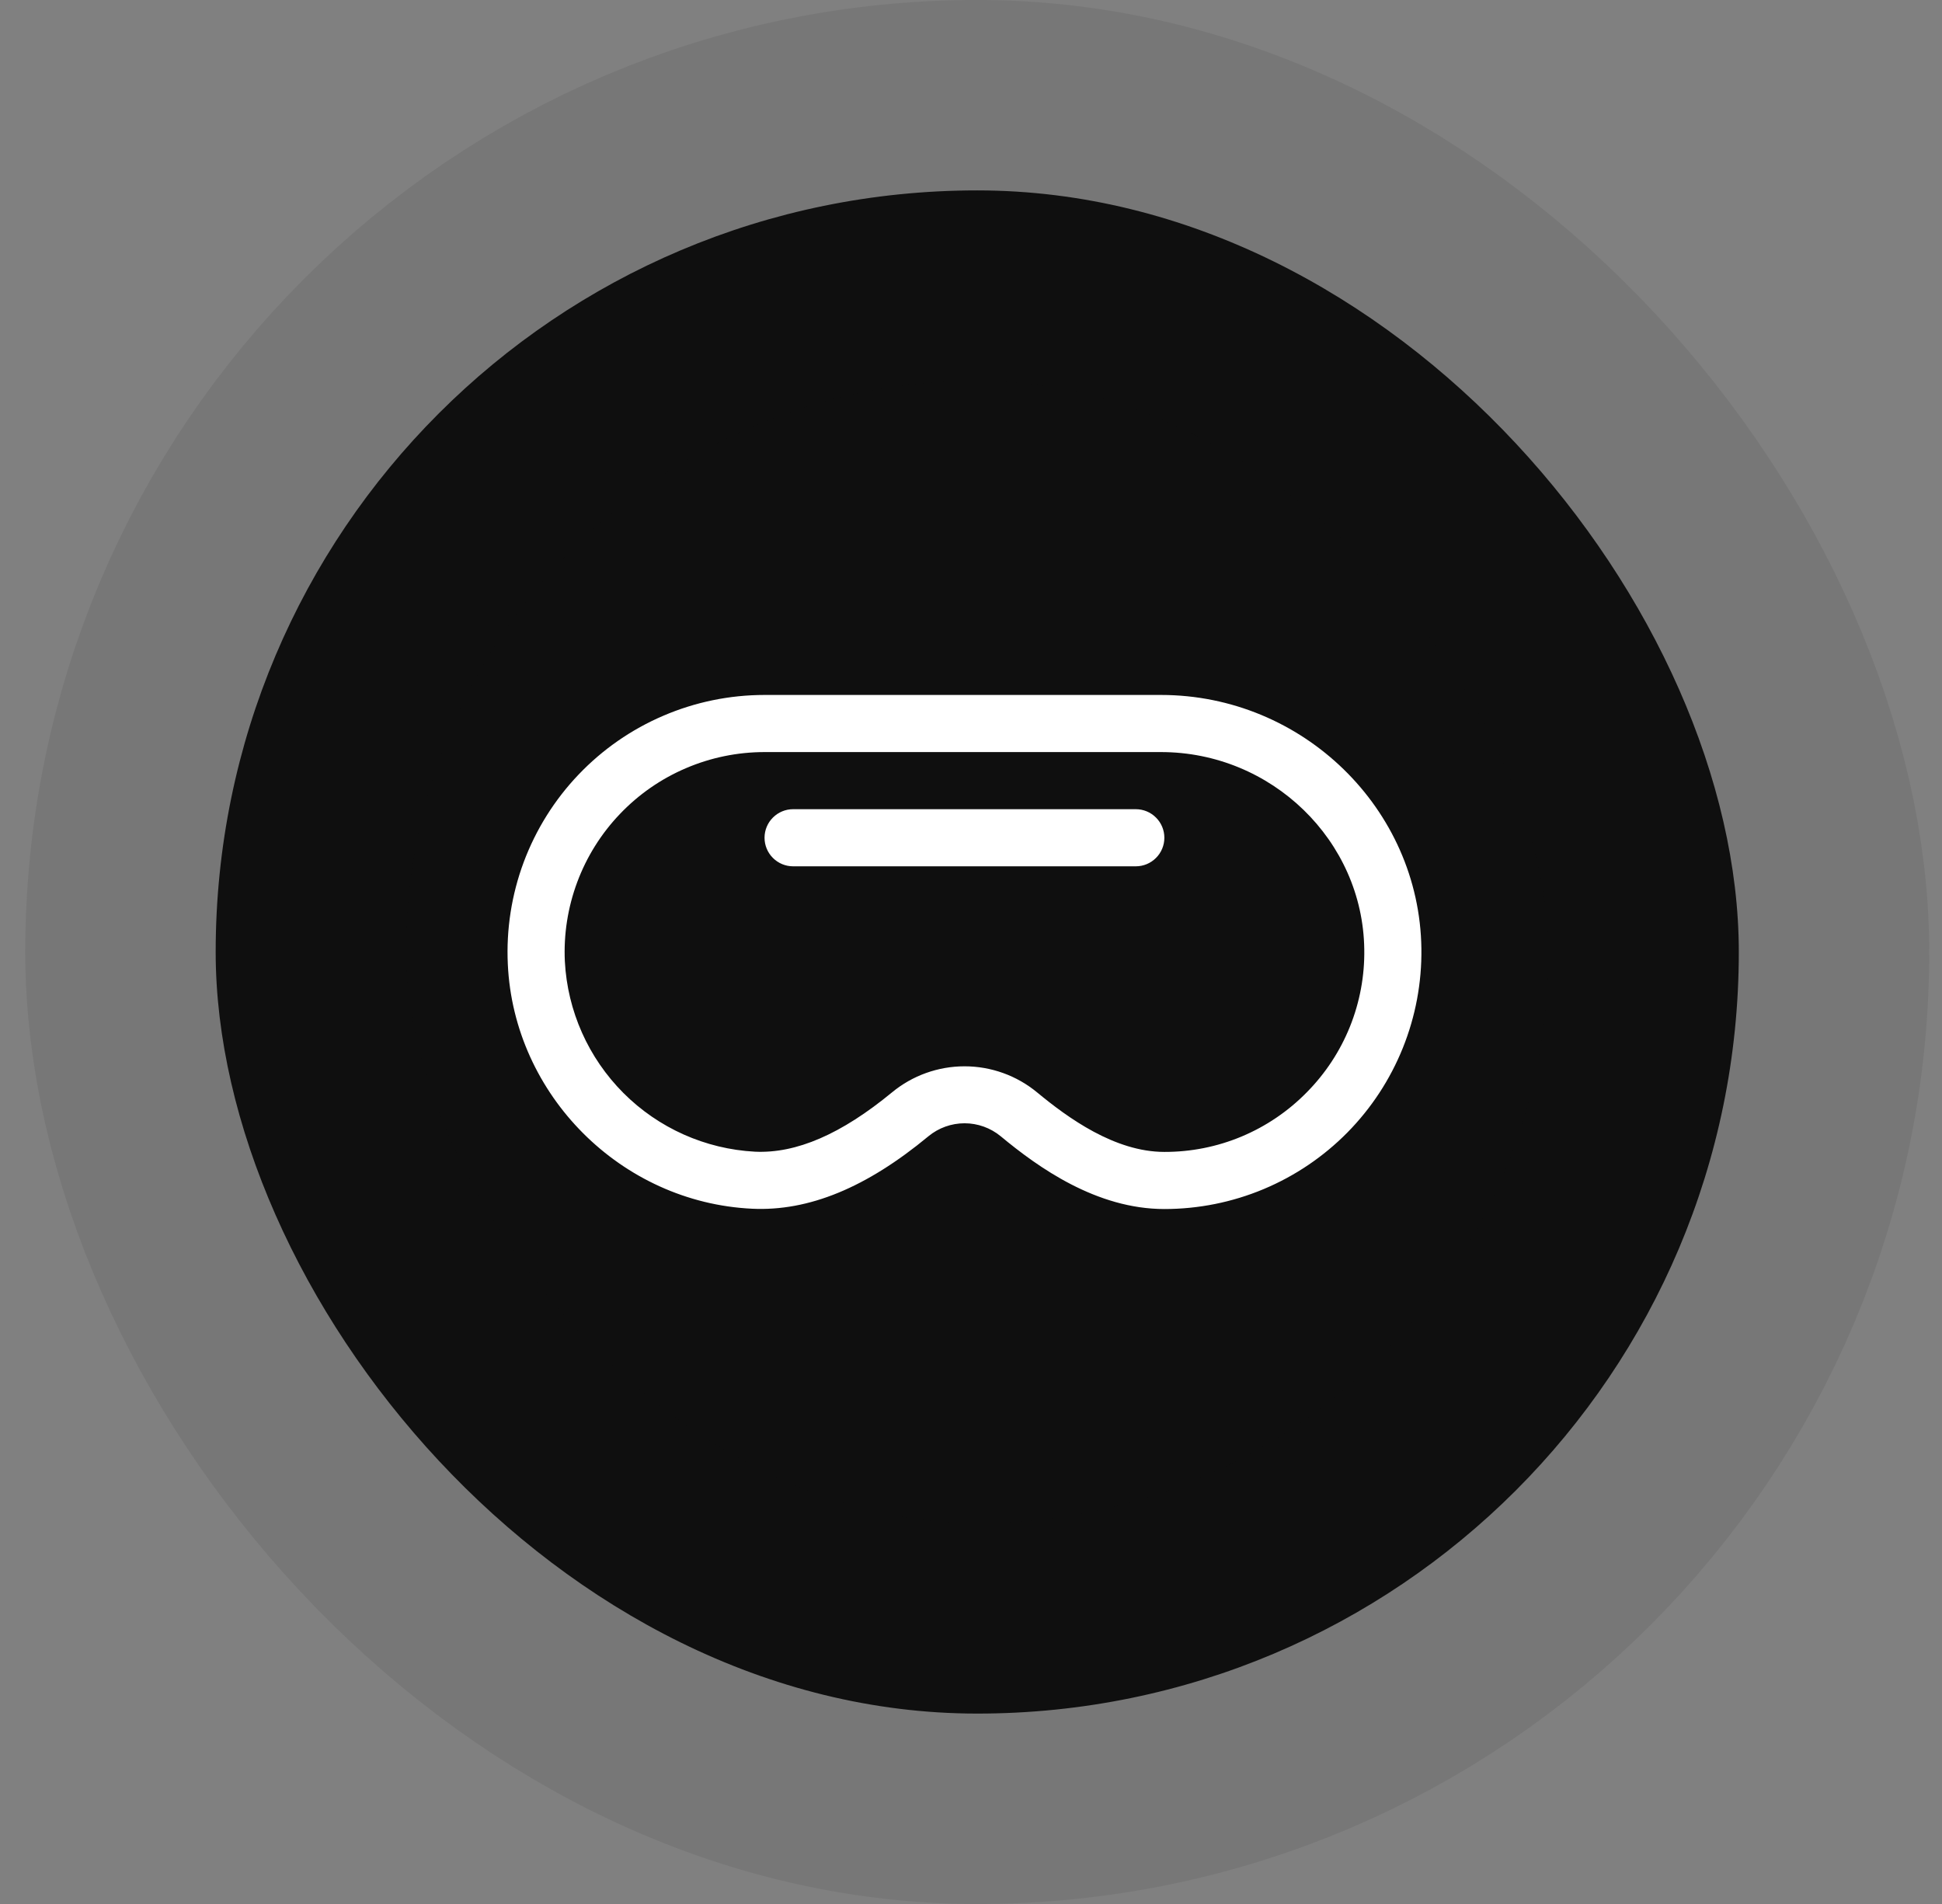
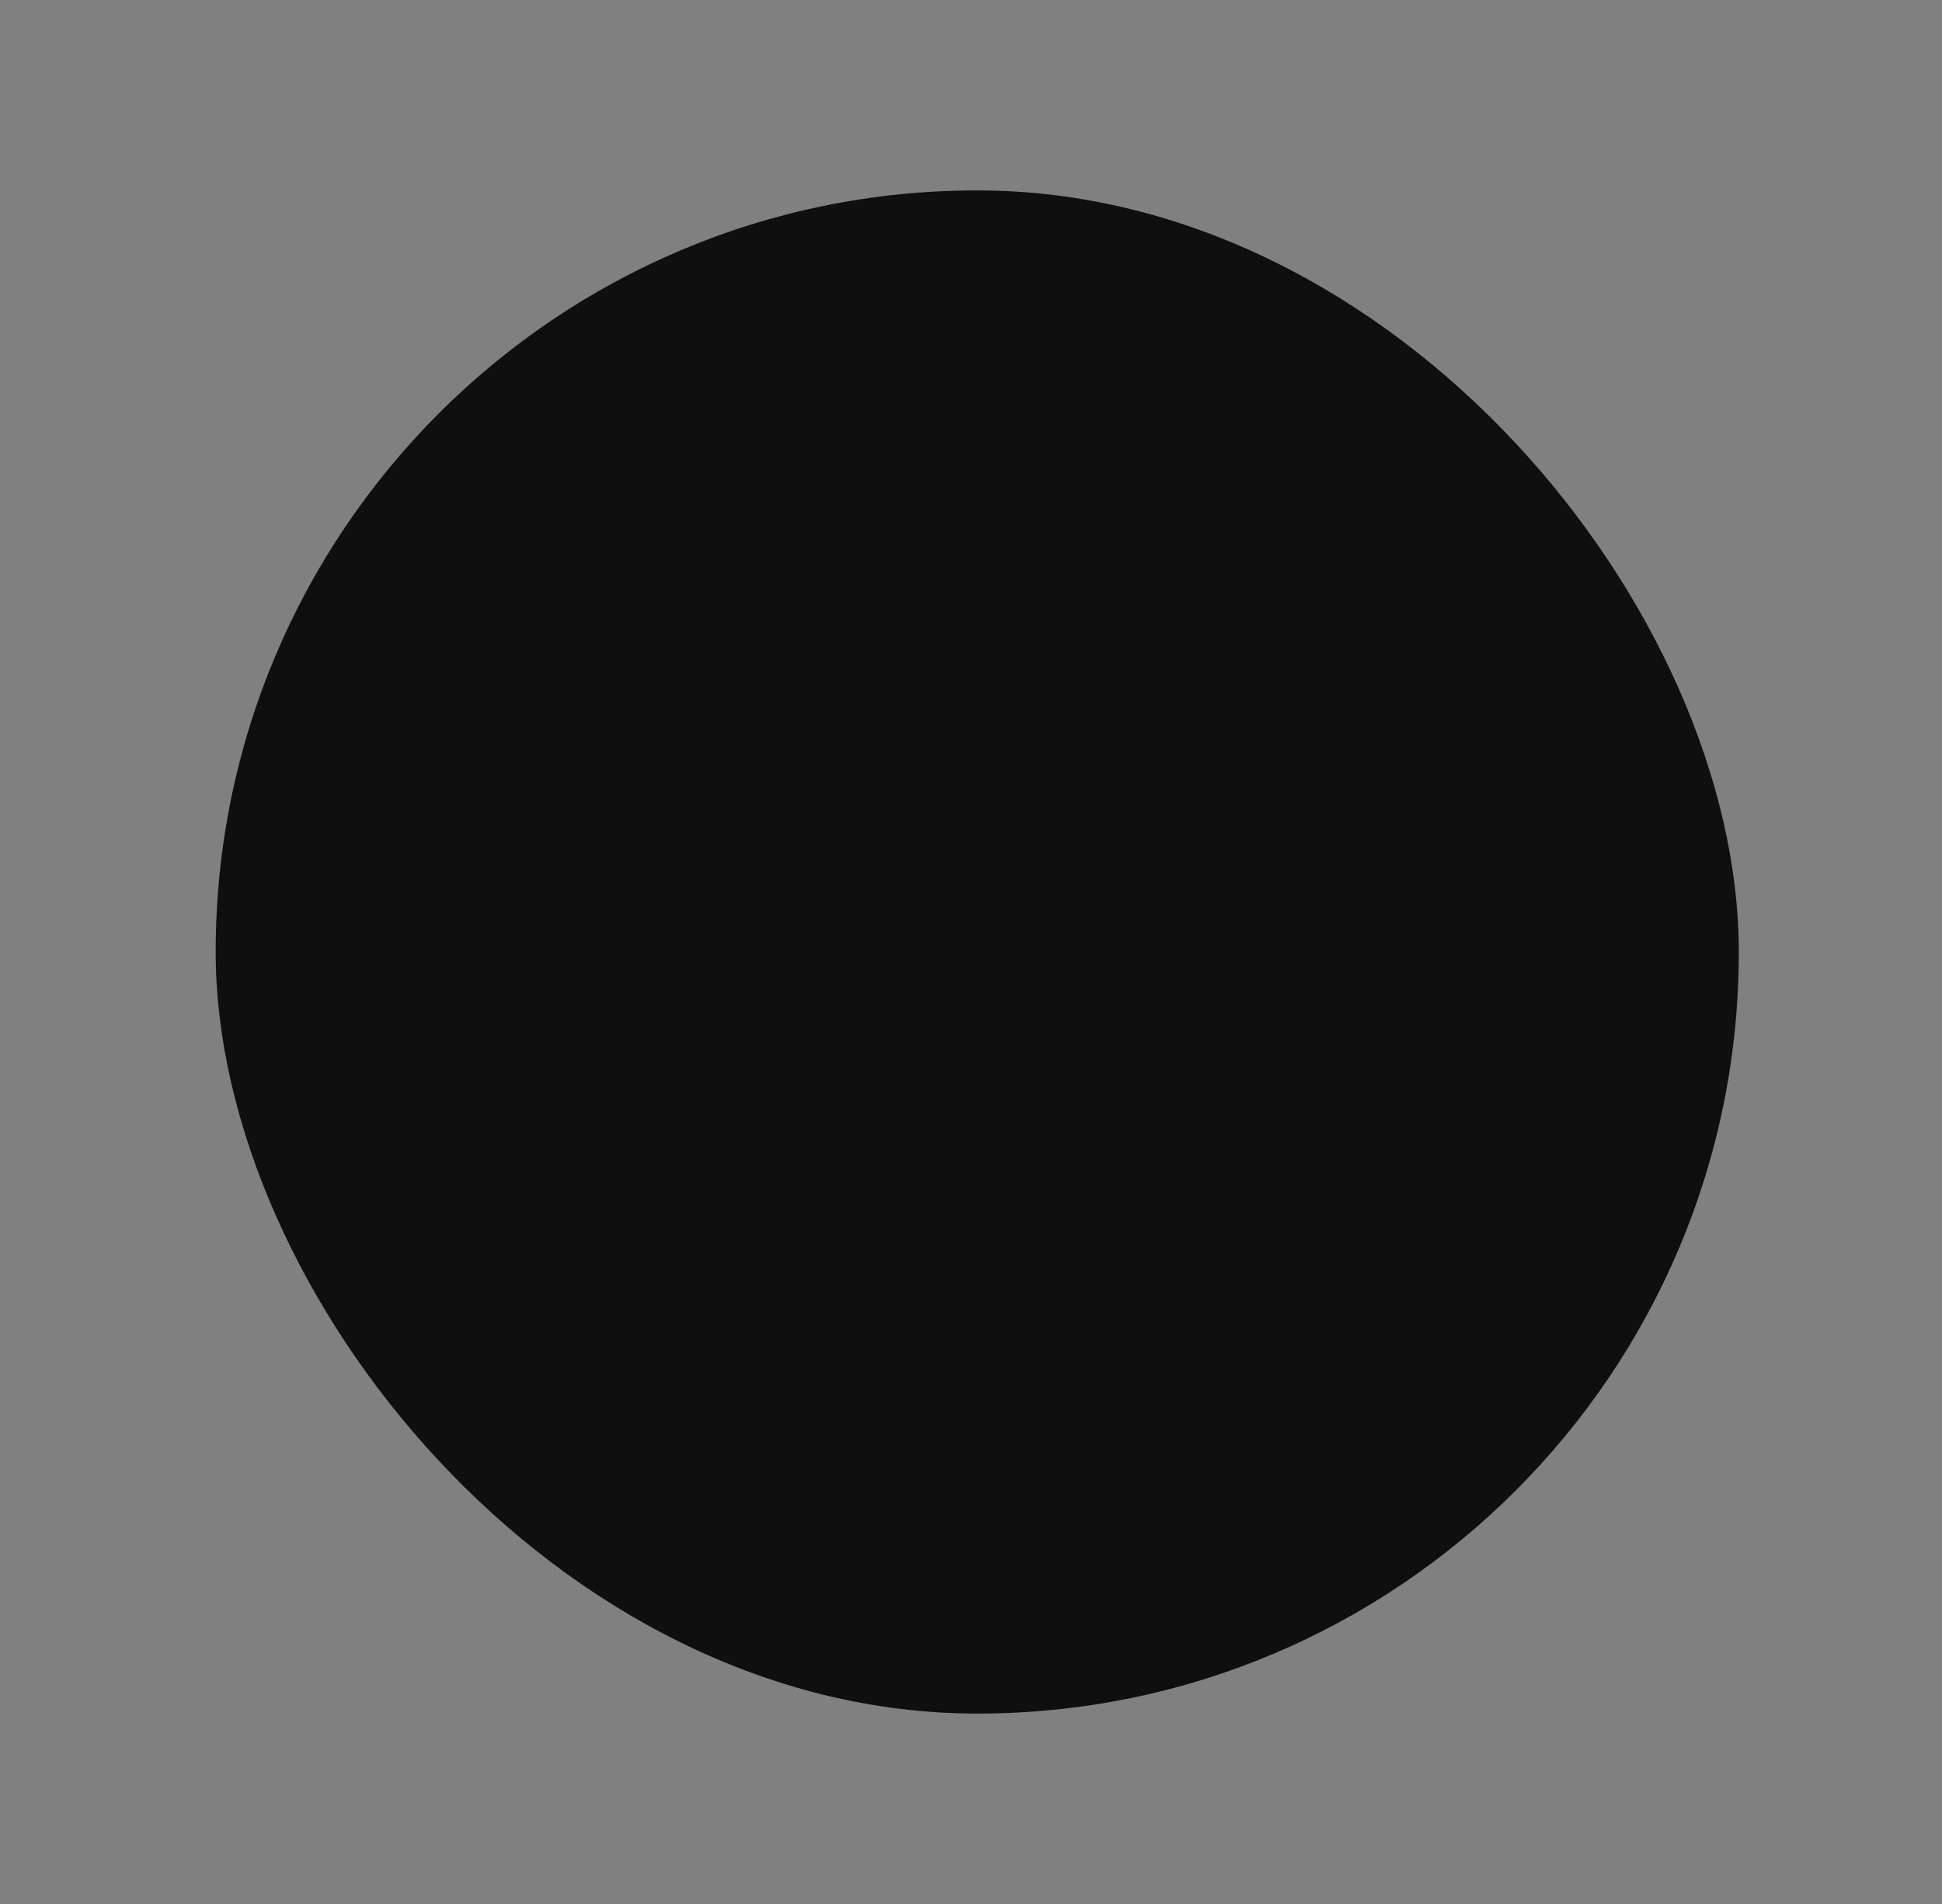
<svg xmlns="http://www.w3.org/2000/svg" width="51" height="50" viewBox="0 0 51 50" fill="none">
  <rect x="0" y="0" width="51" height="50" fill="#808080" stroke="none" />
  <rect x="5.664" y="5" width="40" height="40" rx="20" fill="#0F0F0F" />
-   <rect x="5.664" y="5" width="40" height="40" rx="20" stroke="#0F0F0F" stroke-opacity="0.08" stroke-width="10" />
  <g clip-path="url(#clip0_1400_81435)">
-     <path d="M30.489 18.25H20.078C19.165 18.25 18.261 18.435 17.422 18.795C16.582 19.154 15.824 19.68 15.194 20.341C14.563 21.002 14.074 21.784 13.754 22.639C13.435 23.495 13.293 24.407 13.336 25.319C13.494 28.758 16.313 31.58 19.753 31.742C21.239 31.812 22.753 31.189 24.382 29.839C24.649 29.619 24.985 29.498 25.331 29.498C25.677 29.498 26.013 29.619 26.28 29.839C27.271 30.662 28.797 31.75 30.578 31.75C31.472 31.75 32.357 31.573 33.182 31.228C34.007 30.883 34.755 30.378 35.383 29.742C36.011 29.105 36.506 28.351 36.84 27.521C37.174 26.692 37.34 25.805 37.328 24.911C37.28 21.238 34.212 18.25 30.489 18.25ZM34.315 28.688C33.828 29.184 33.246 29.578 32.604 29.847C31.963 30.115 31.274 30.252 30.578 30.25C29.277 30.25 28.047 29.358 27.236 28.687C26.7 28.244 26.026 28.002 25.331 28.002C24.635 28.002 23.961 28.244 23.425 28.687C22.096 29.781 20.916 30.296 19.823 30.244C18.522 30.174 17.293 29.625 16.372 28.703C15.451 27.78 14.903 26.551 14.834 25.249C14.8 24.54 14.911 23.831 15.159 23.165C15.407 22.499 15.788 21.891 16.279 21.377C16.769 20.863 17.358 20.453 18.012 20.174C18.665 19.894 19.368 19.75 20.078 19.75H30.489C33.395 19.75 35.791 22.074 35.828 24.93C35.839 25.625 35.711 26.316 35.451 26.962C35.191 27.607 34.805 28.194 34.315 28.688ZM30.578 22C30.578 22.199 30.499 22.39 30.358 22.53C30.218 22.671 30.027 22.75 29.828 22.75H20.828C20.629 22.75 20.439 22.671 20.298 22.53C20.157 22.39 20.078 22.199 20.078 22C20.078 21.801 20.157 21.61 20.298 21.47C20.439 21.329 20.629 21.25 20.828 21.25H29.828C30.027 21.25 30.218 21.329 30.358 21.47C30.499 21.61 30.578 21.801 30.578 22Z" fill="white" />
-   </g>
+     </g>
  <defs>
    <clipPath id="clip0_1400_81435">
-       <rect width="24" height="24" fill="white" transform="translate(13.328 13)" />
-     </clipPath>
+       </clipPath>
  </defs>
</svg>